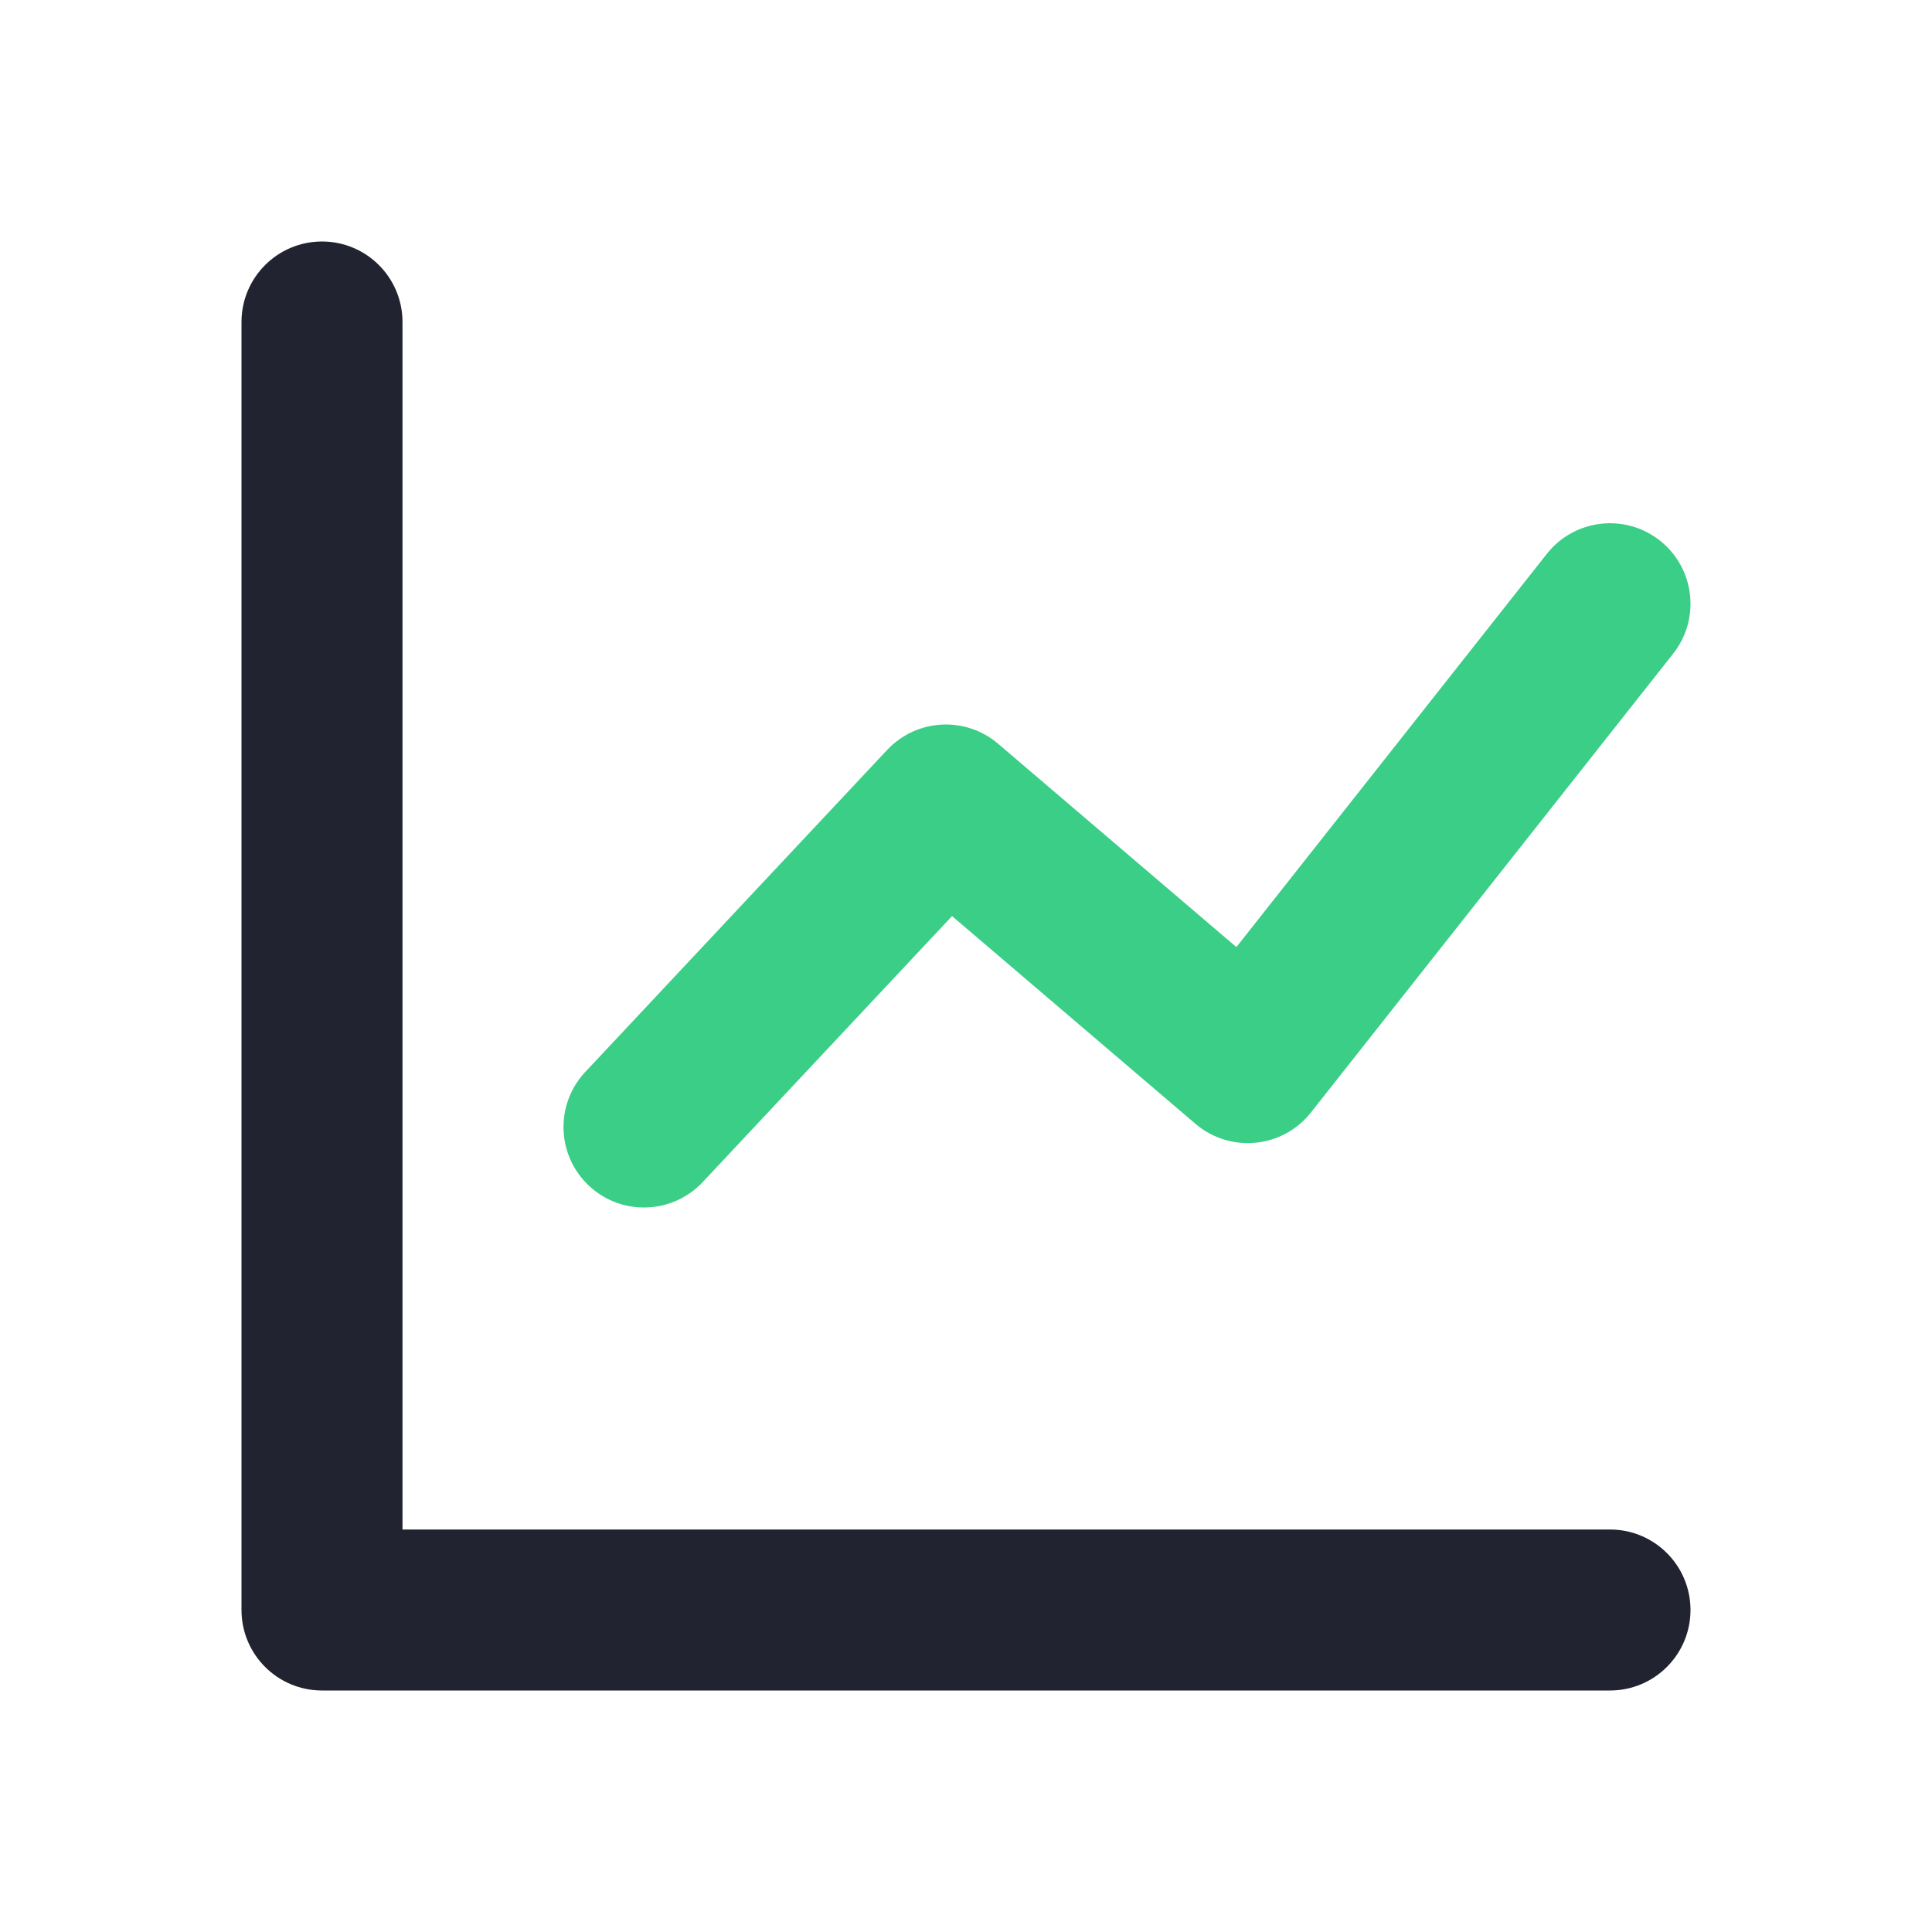
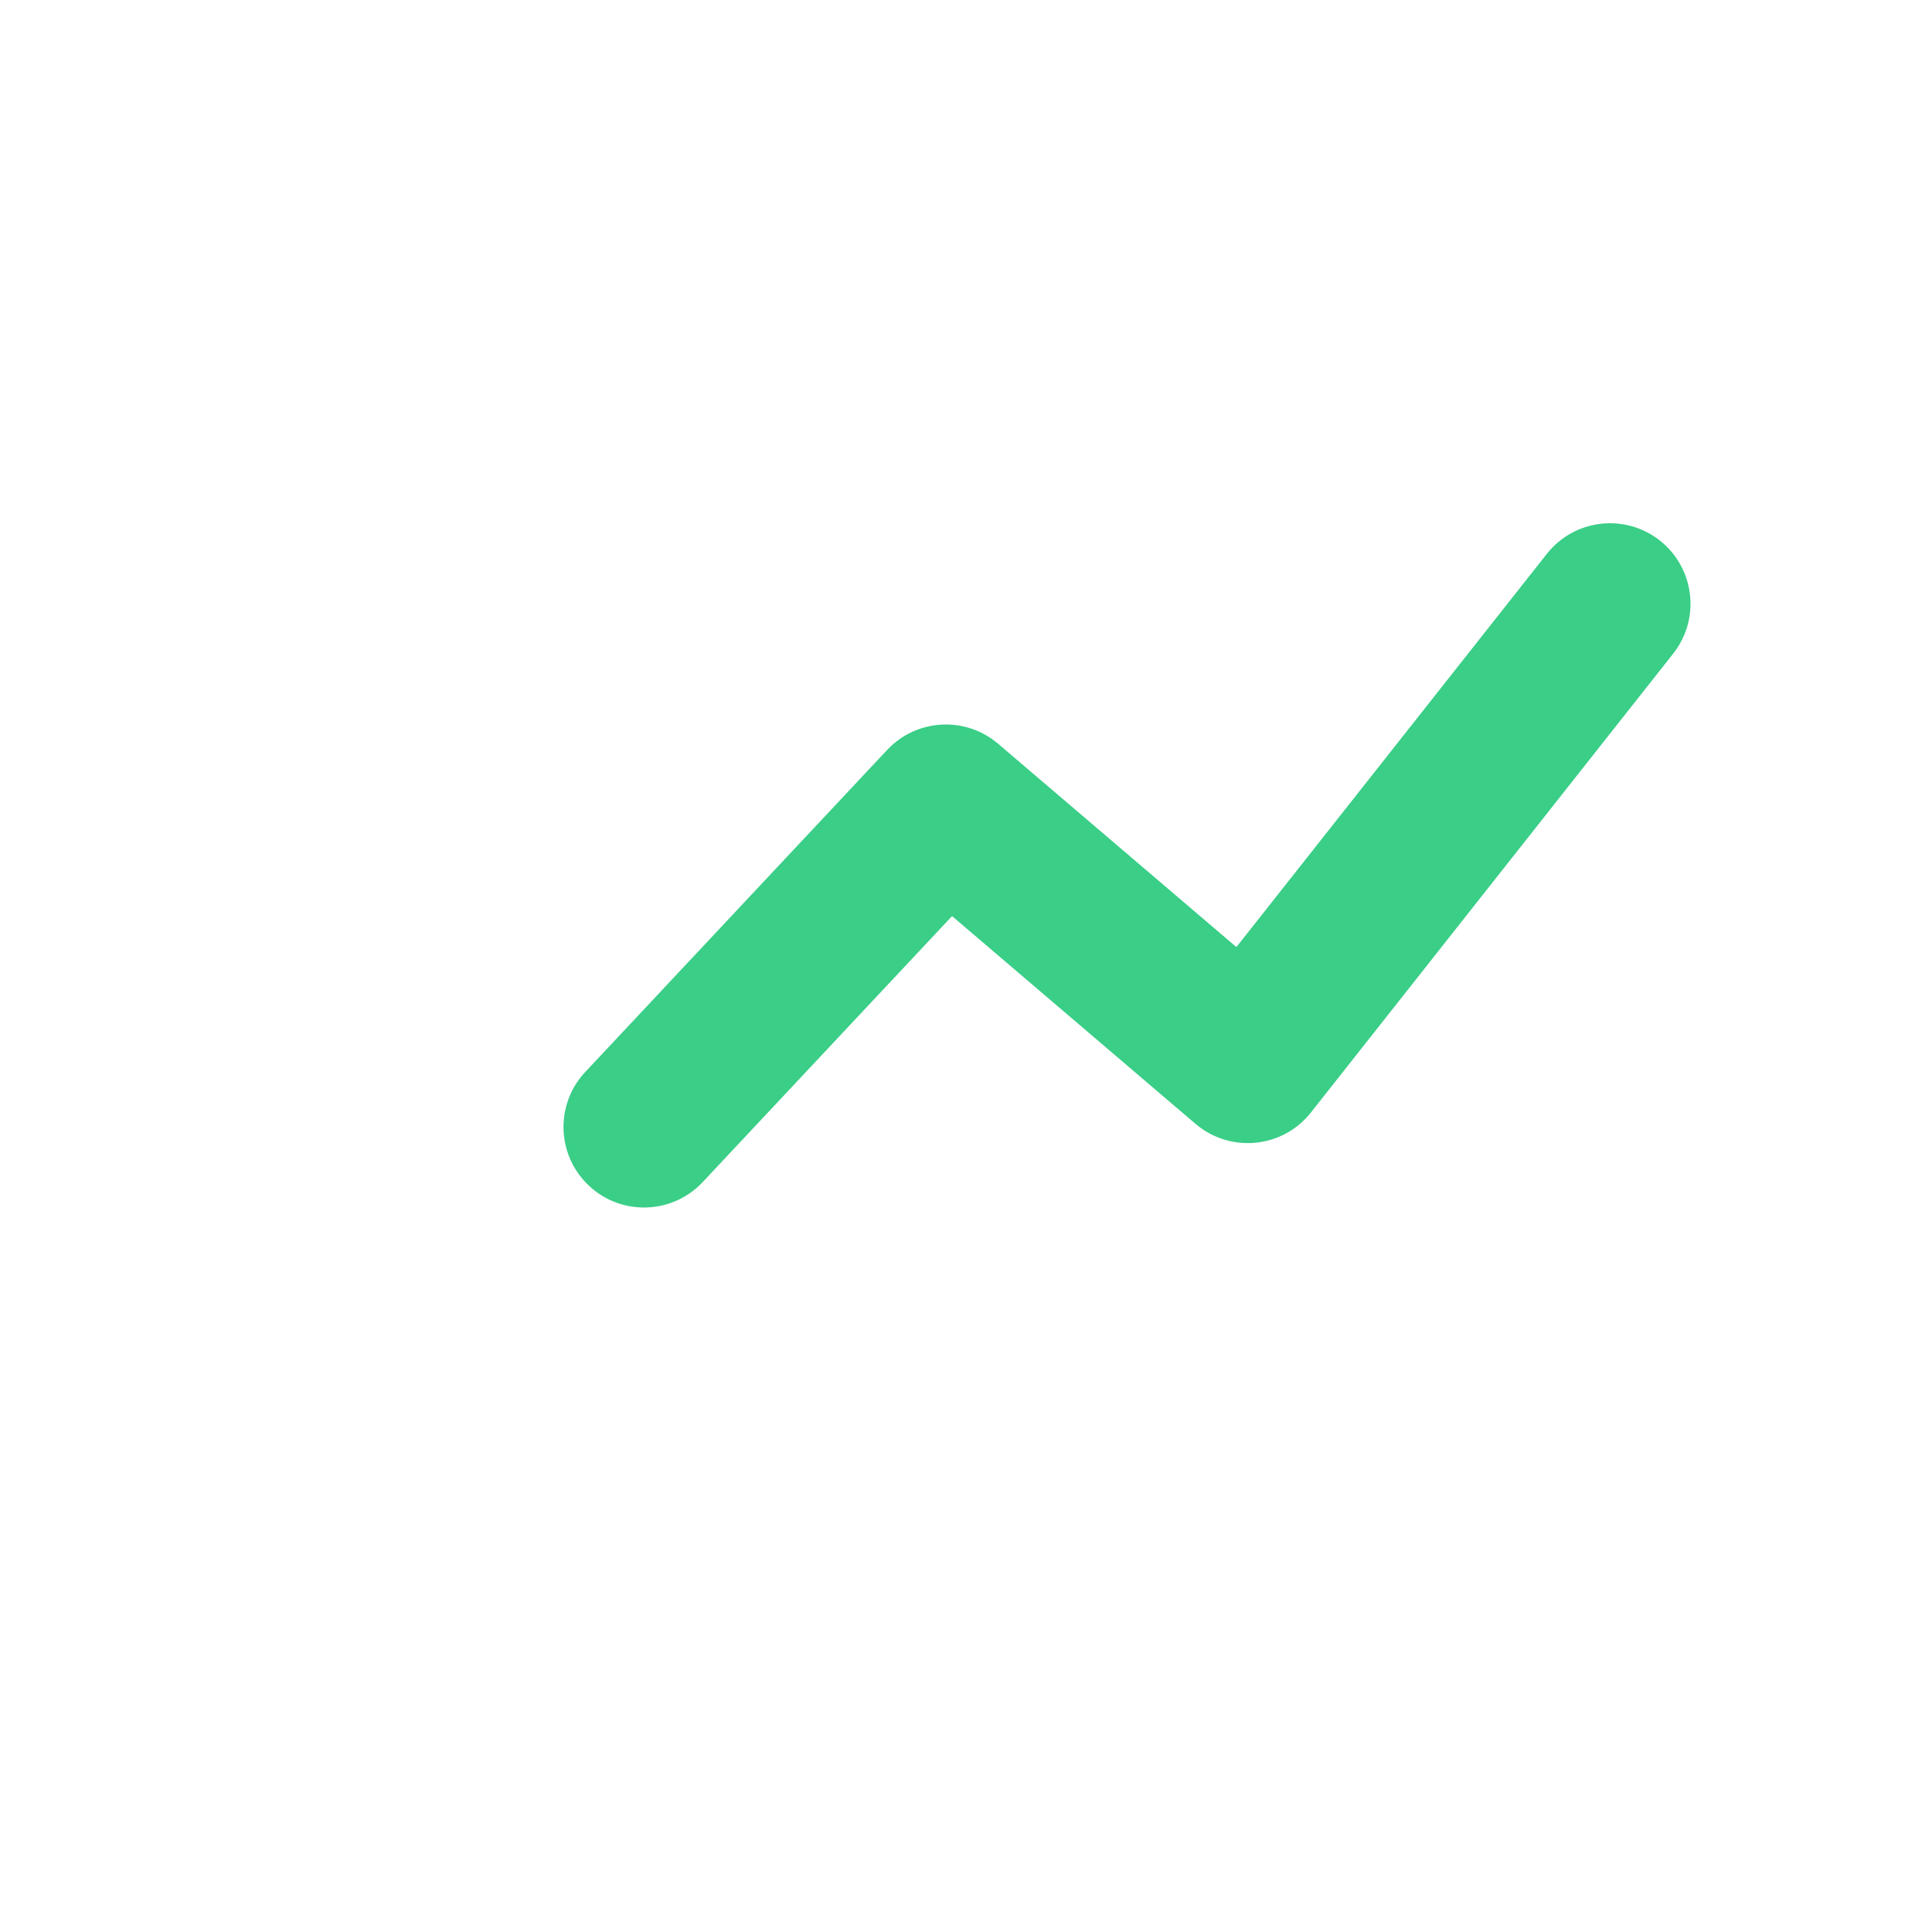
<svg xmlns="http://www.w3.org/2000/svg" width="82" height="82" viewBox="0 0 82 82" fill="none">
-   <path d="M17.083 64.917H68.333C70.22 64.917 71.75 66.446 71.75 68.333C71.75 70.22 70.22 71.75 68.333 71.75H13.667C11.78 71.75 10.25 70.22 10.25 68.333V13.667C10.25 11.78 11.78 10.25 13.667 10.25C15.554 10.25 17.083 11.78 17.083 13.667V64.917Z" fill="#212430" />
  <path d="M29.826 50.17C28.535 51.547 26.373 51.617 24.997 50.326C23.62 49.035 23.55 46.873 24.841 45.497L37.653 31.83C38.901 30.499 40.975 30.383 42.364 31.568L52.476 40.197L65.652 23.508C66.821 22.027 68.969 21.774 70.45 22.943C71.931 24.113 72.184 26.261 71.015 27.742L55.64 47.217C54.439 48.738 52.215 48.957 50.74 47.699L40.408 38.882L29.826 50.17Z" fill="#3ACE87" />
</svg>